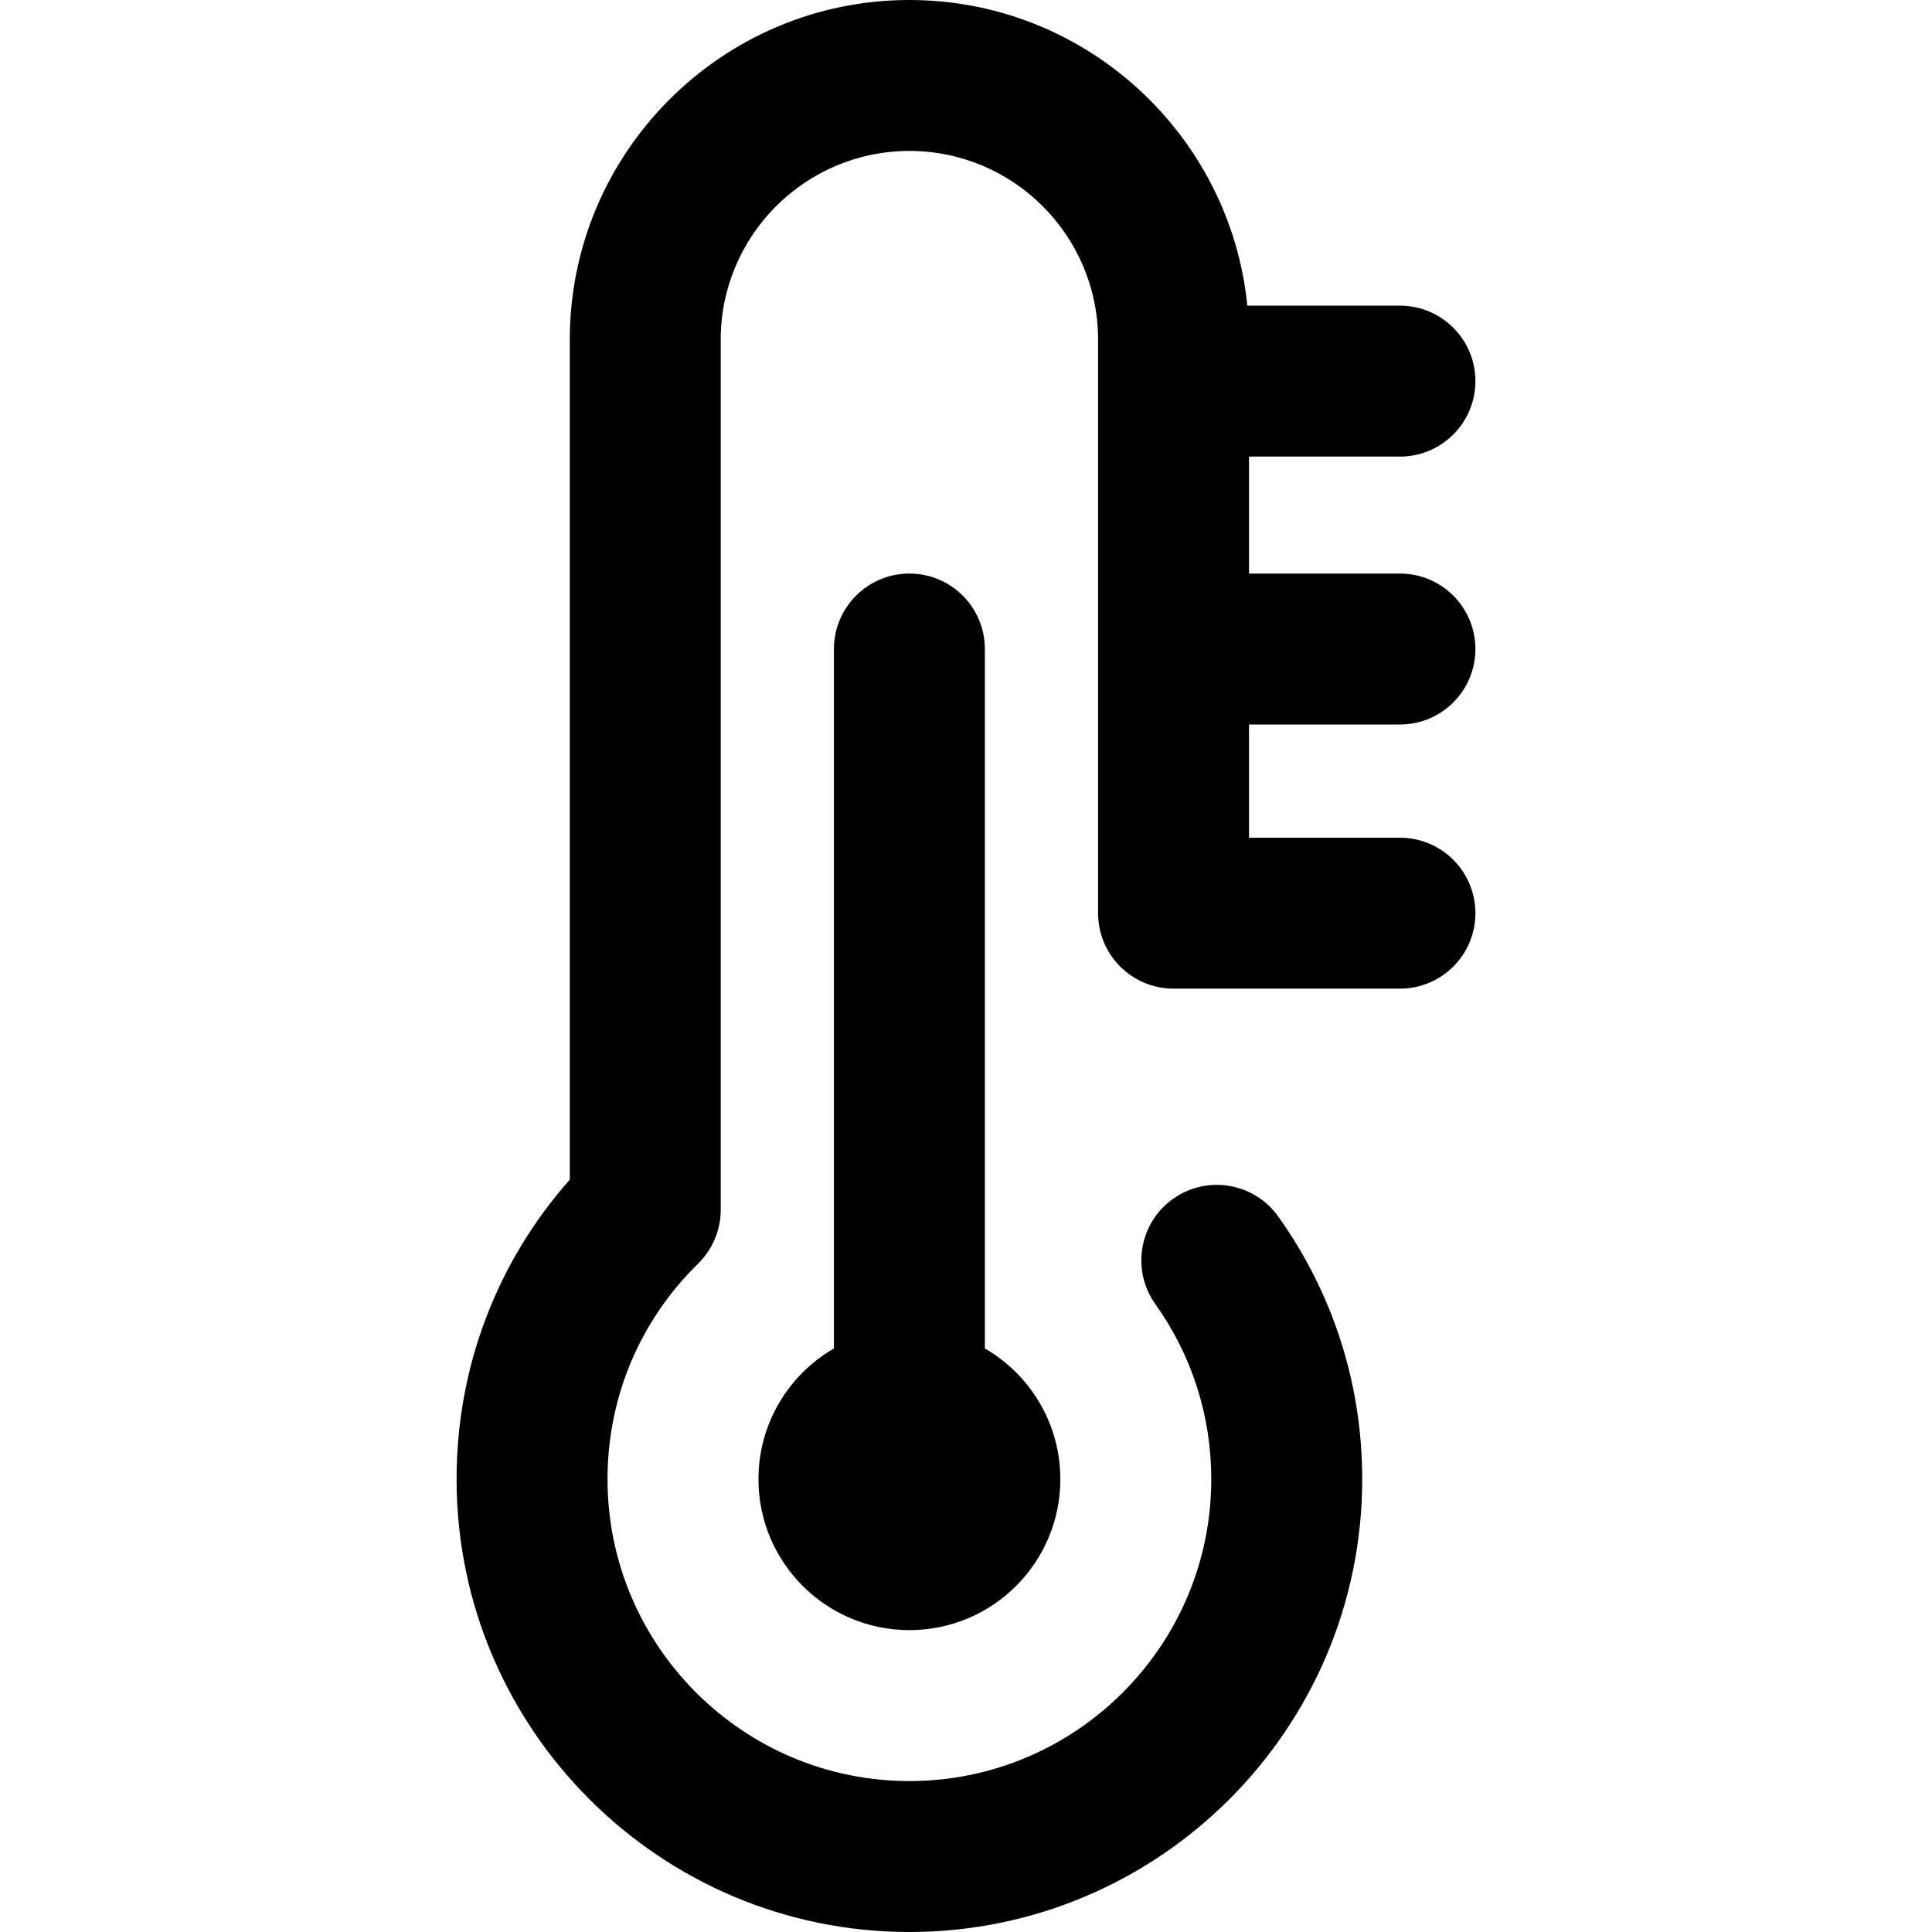
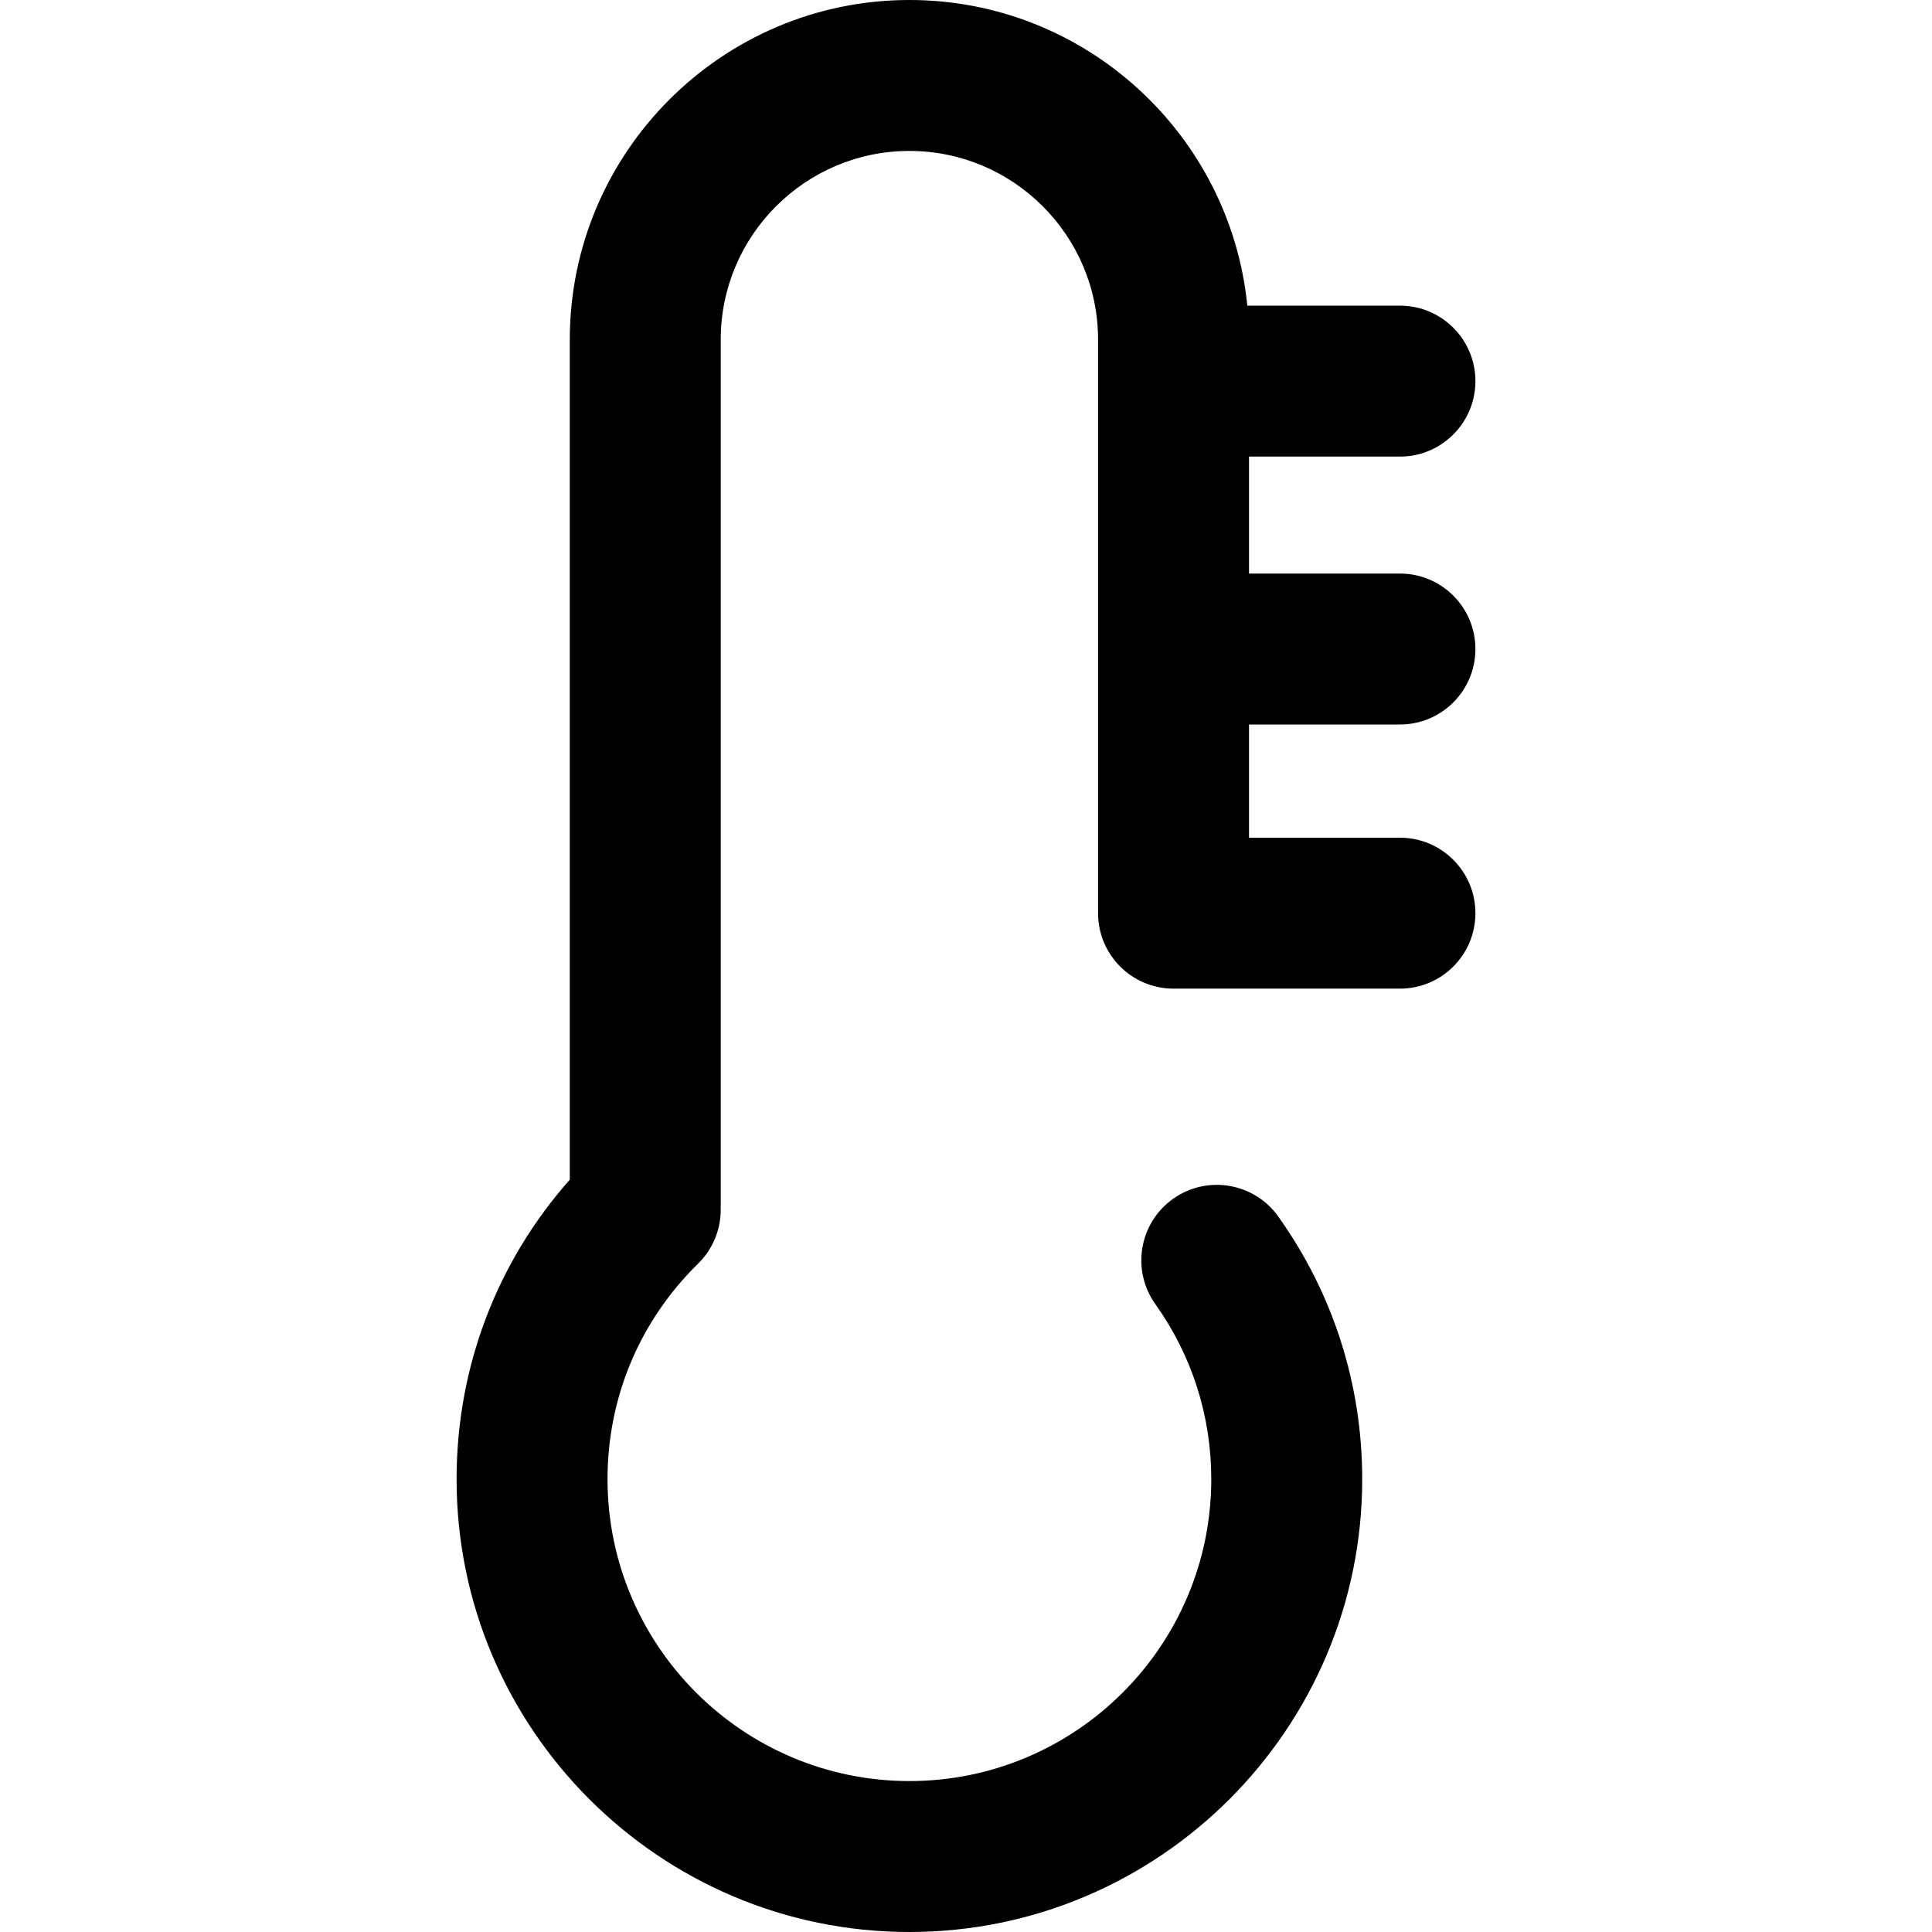
<svg xmlns="http://www.w3.org/2000/svg" version="1.1" id="Capa_1" x="0px" y="0px" viewBox="0 0 512 512" style="enable-background:new 0 0 512 512;" xml:space="preserve">
  <g>
    <g>
      <g>
-         <path d="M241,152c-11.046,0-20,8.954-20,20v185.352c-11.956,6.916-20,19.842-20,34.648c0,22.091,17.909,40,40,40s40-17.909,40-40     c0-14.805-8.044-27.732-20-34.648V172C261,160.954,252.046,152,241,152z" />
        <path d="M371,192c11.046,0,20-8.954,20-20s-8.954-20-20-20h-40v-31h40c11.046,0,20-8.954,20-20s-8.954-20-20-20h-40.447     C326.023,35.583,287.589,0,241,0c-49.626,0-90,40.374-90,90v222.626c-19.408,21.929-30,49.796-30,79.374     c0,66.168,53.832,120,120,120s120-53.832,120-120c0-25.134-7.695-49.206-22.255-69.615c-6.413-8.991-18.901-11.079-27.896-4.666     c-8.992,6.414-11.081,18.904-4.666,27.896C315.876,359.204,321,375.243,321,392c0,44.112-35.888,80-80,80s-80-35.888-80-80     c0-21.661,8.524-41.948,24.002-57.123c3.836-3.762,5.998-8.908,5.998-14.281V90c0-27.57,22.43-50,50-50s50,22.43,50,50v152     c0,11.046,8.954,20,20,20h60c11.046,0,20-8.954,20-20s-8.954-20-20-20h-40v-30H371z" />
      </g>
    </g>
  </g>
  <g>
</g>
  <g>
</g>
  <g>
</g>
  <g>
</g>
  <g>
</g>
  <g>
</g>
  <g>
</g>
  <g>
</g>
  <g>
</g>
  <g>
</g>
  <g>
</g>
  <g>
</g>
  <g>
</g>
  <g>
</g>
  <g>
</g>
</svg>